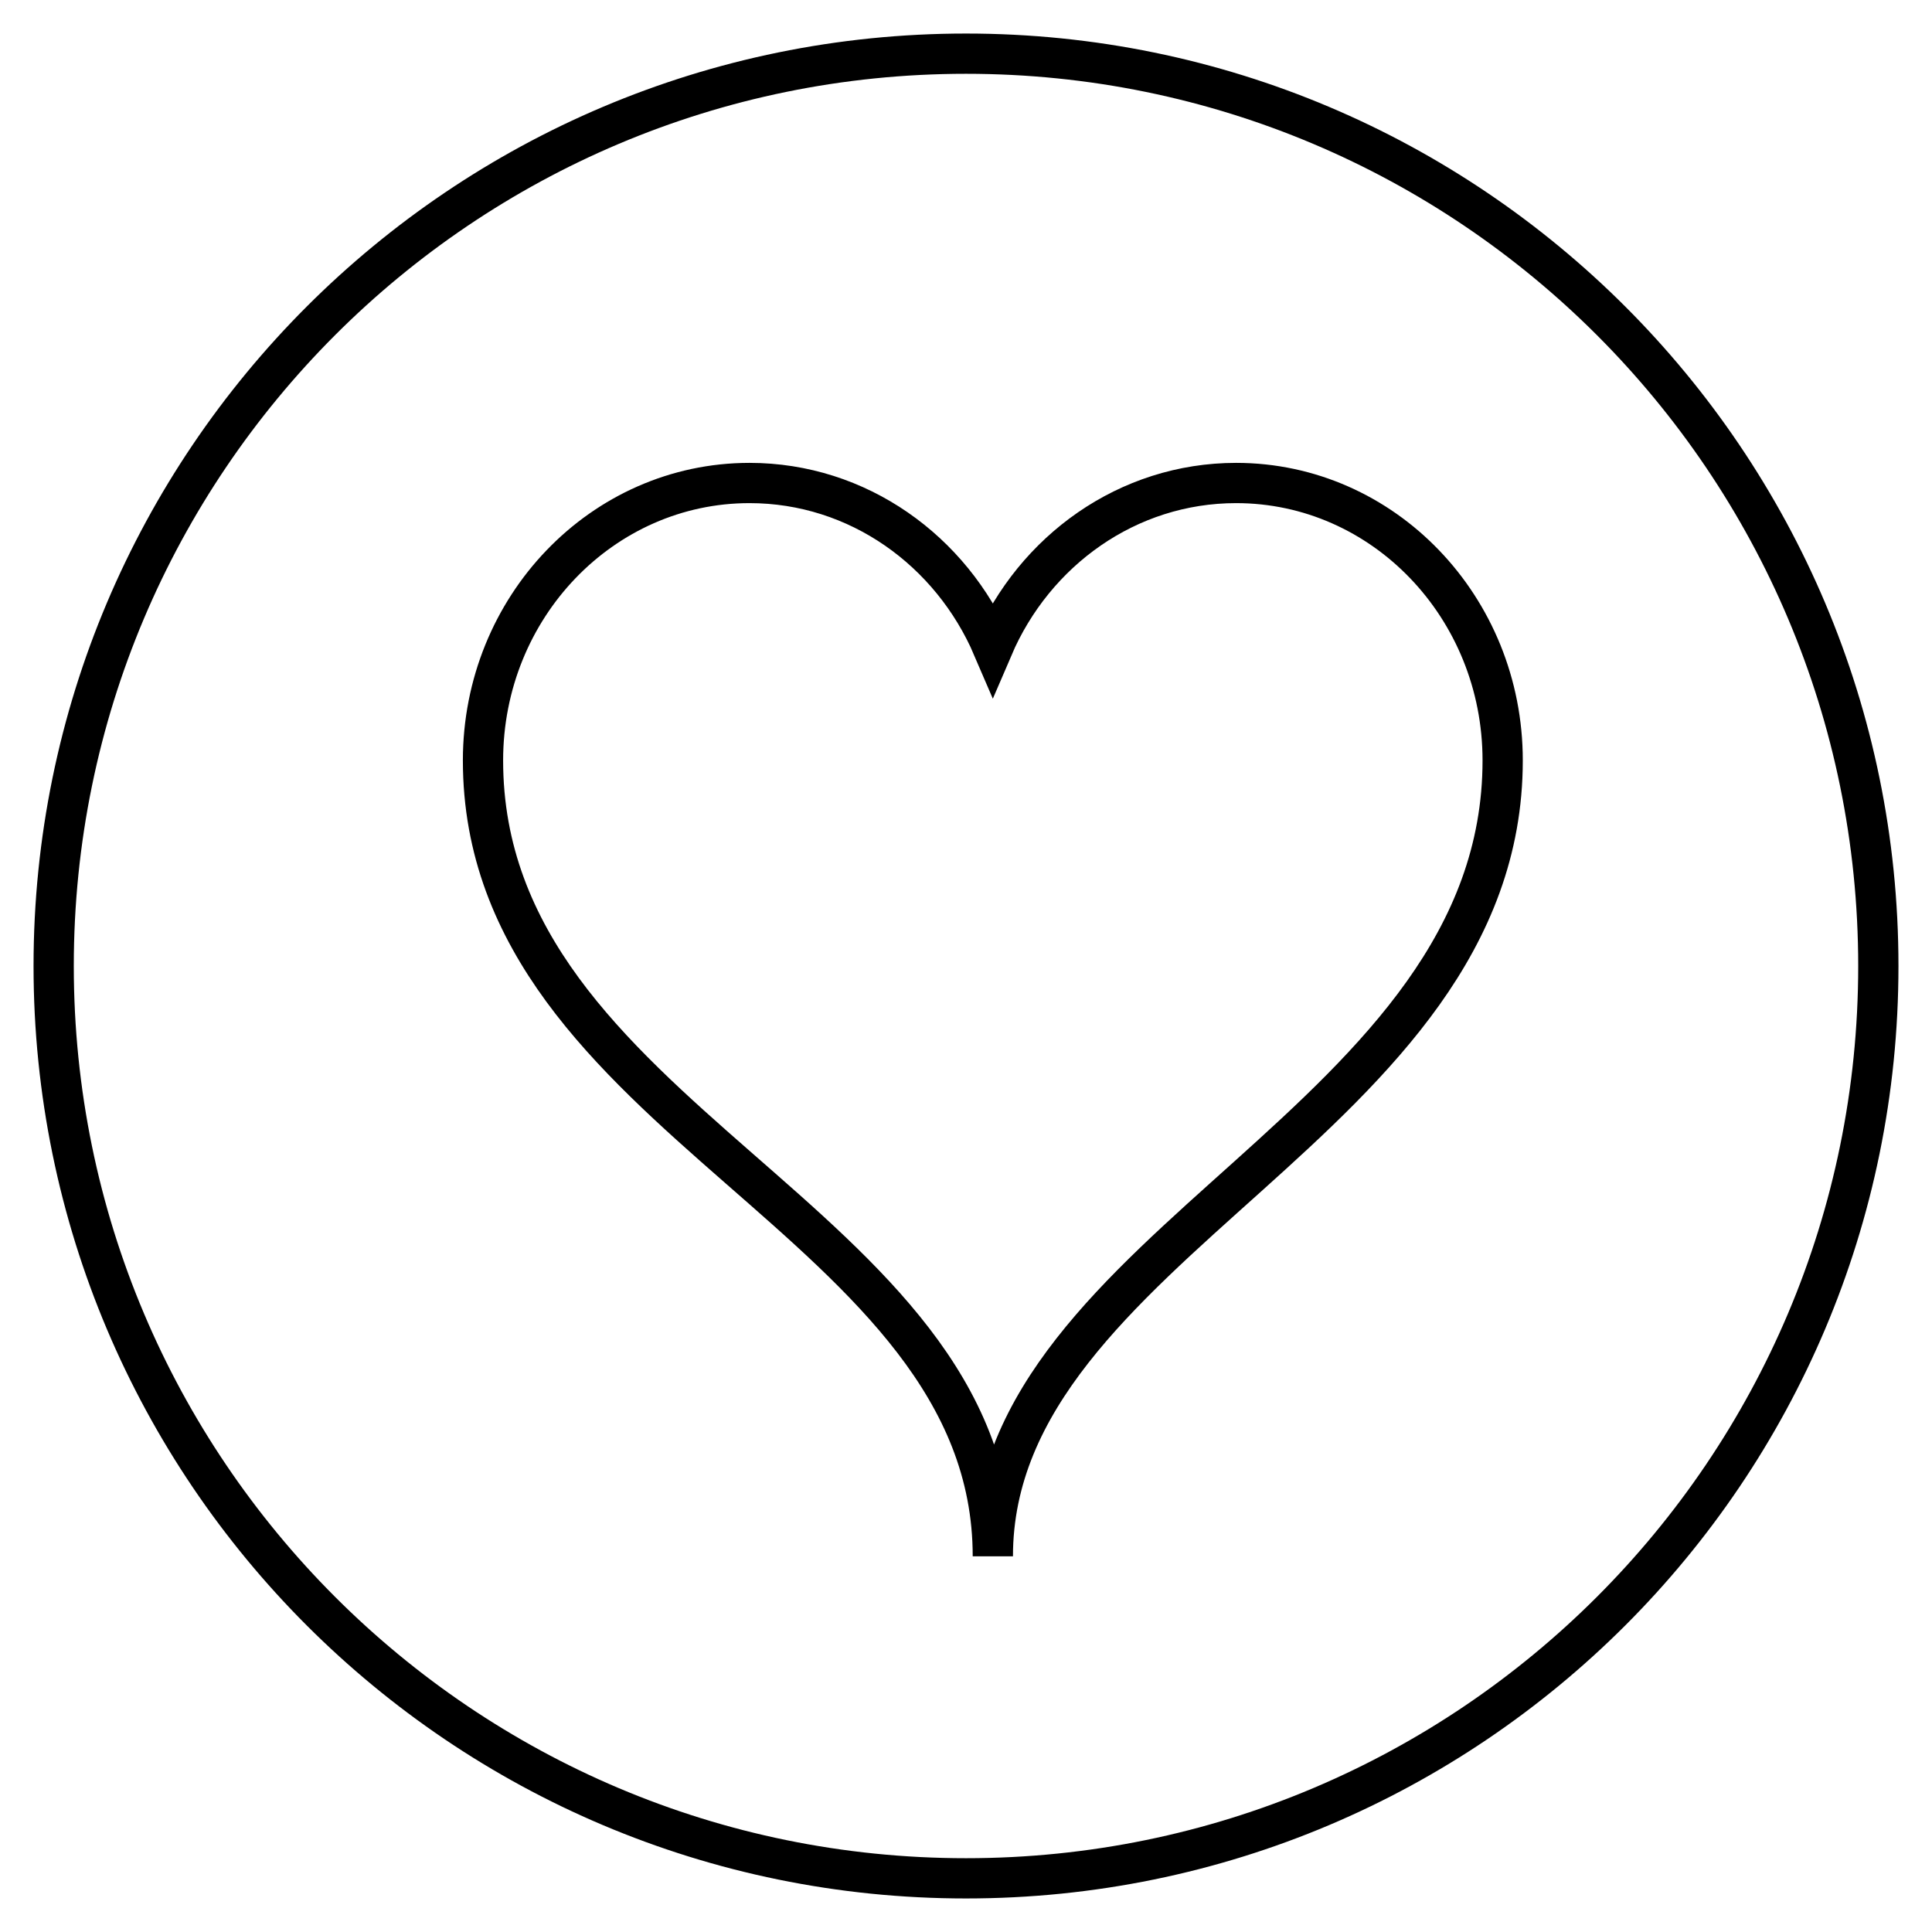
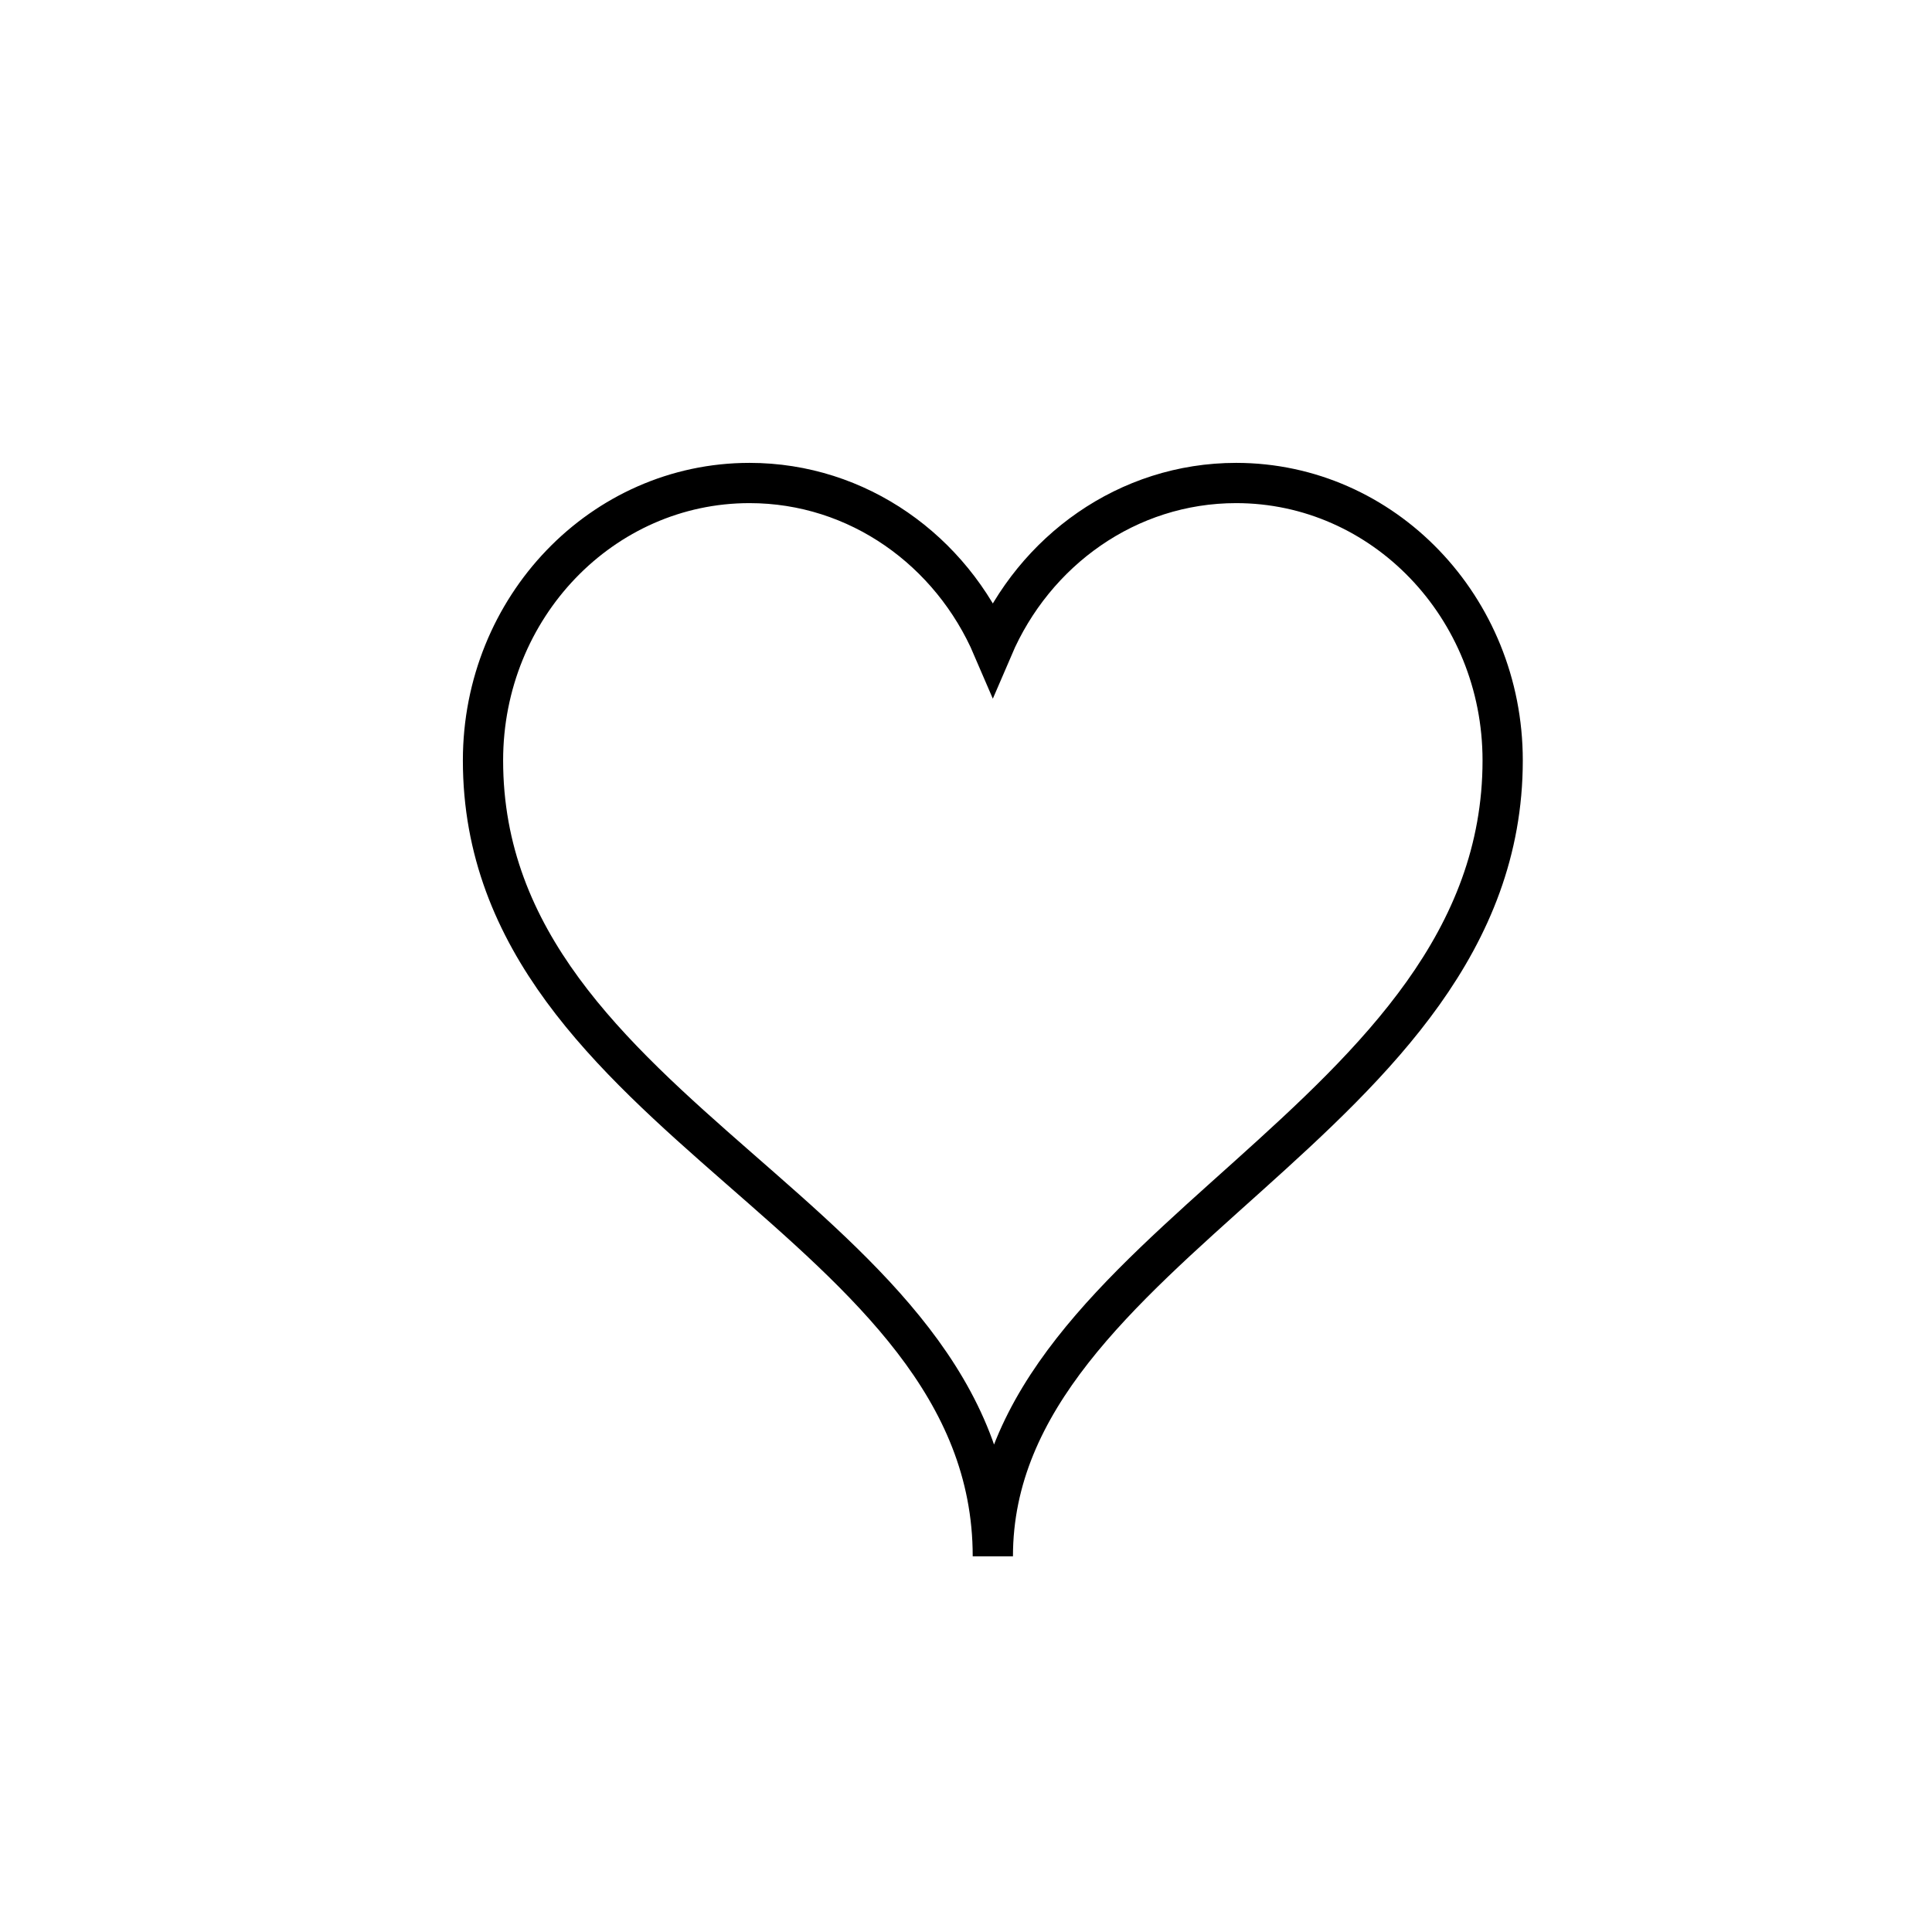
<svg xmlns="http://www.w3.org/2000/svg" fill="none" viewBox="0 0 36 36" height="36" width="36">
  <path stroke-miterlimit="10" stroke-width="0.75" stroke="black" d="M18.5 29C18.5 23.157 28 20.91 28 14.169C28 11.315 25.777 9 23.034 9C21.011 9 19.274 10.261 18.5 12.067C17.726 10.261 15.989 9 13.966 9C11.223 9 9 11.313 9 14.169C9 20.91 18.5 22.708 18.5 29Z" />
-   <path stroke-miterlimit="10" stroke-width="0.75" stroke="black" d="M35 17.999C35 8.611 27.389 1 18 1C8.611 1 1 8.611 1 17.999V18.001C1 27.389 8.611 35 18 35C27.389 35 35 27.389 35 18.001V17.999Z" />
</svg>